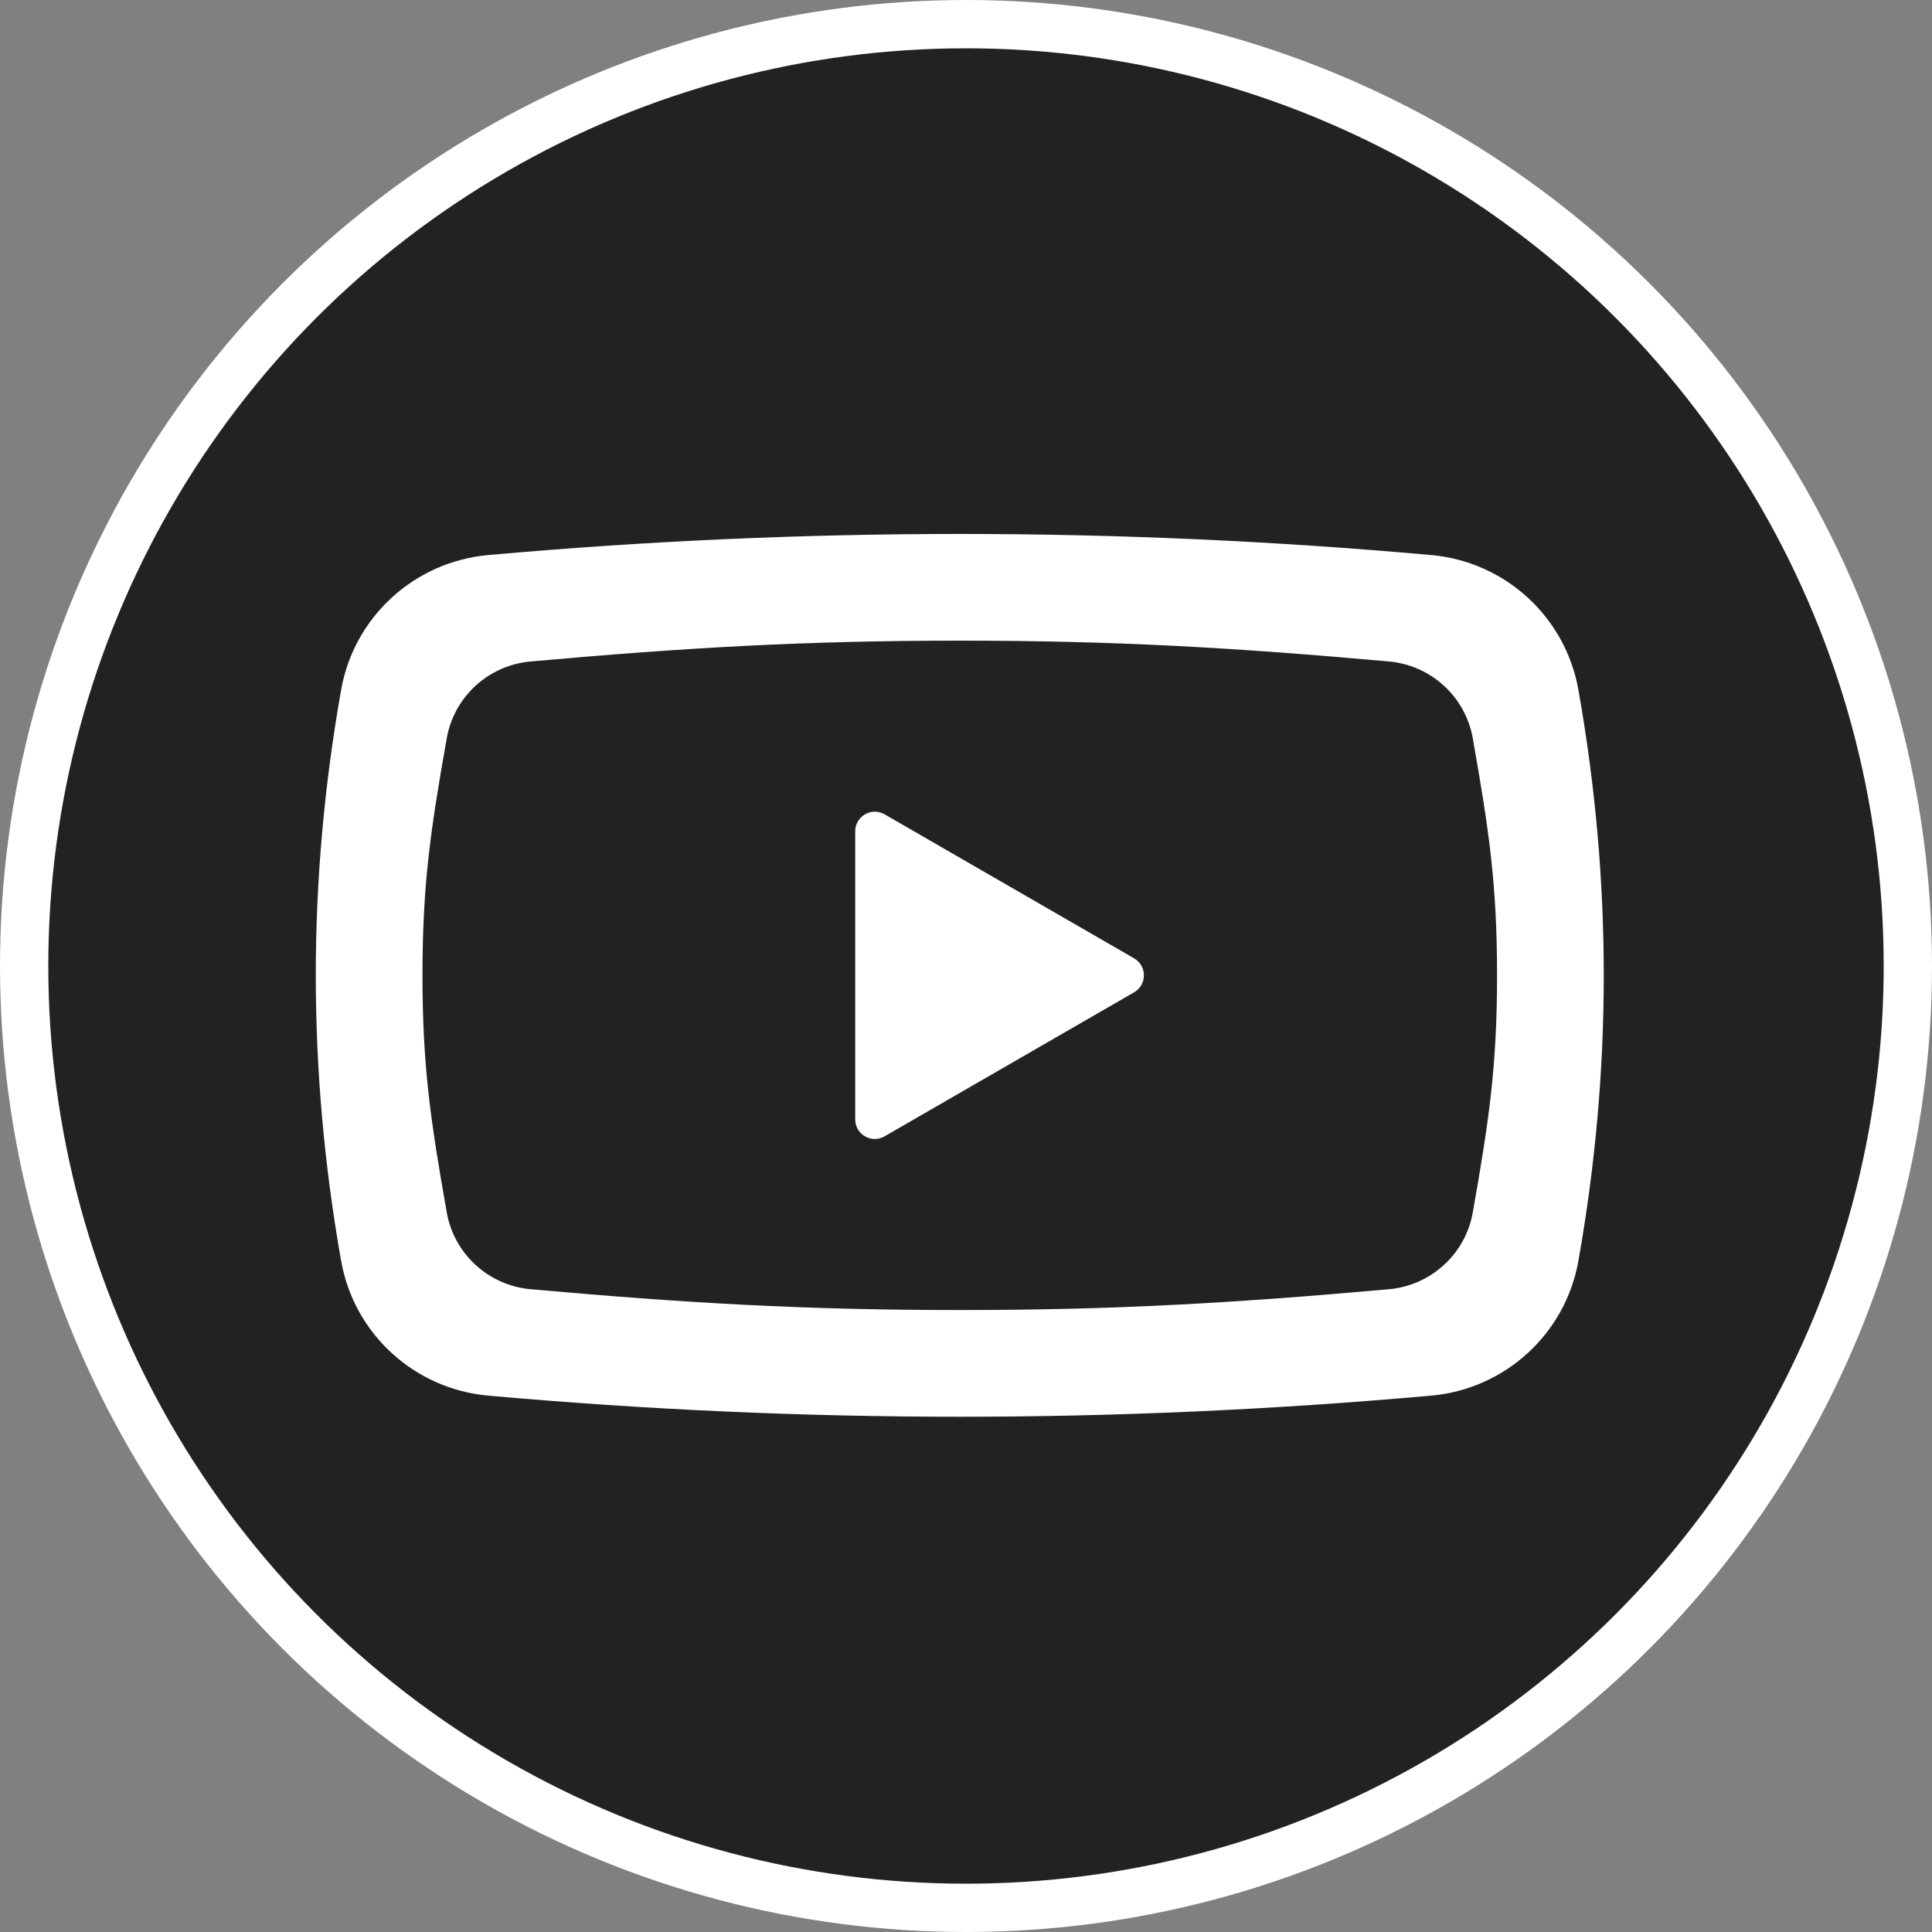
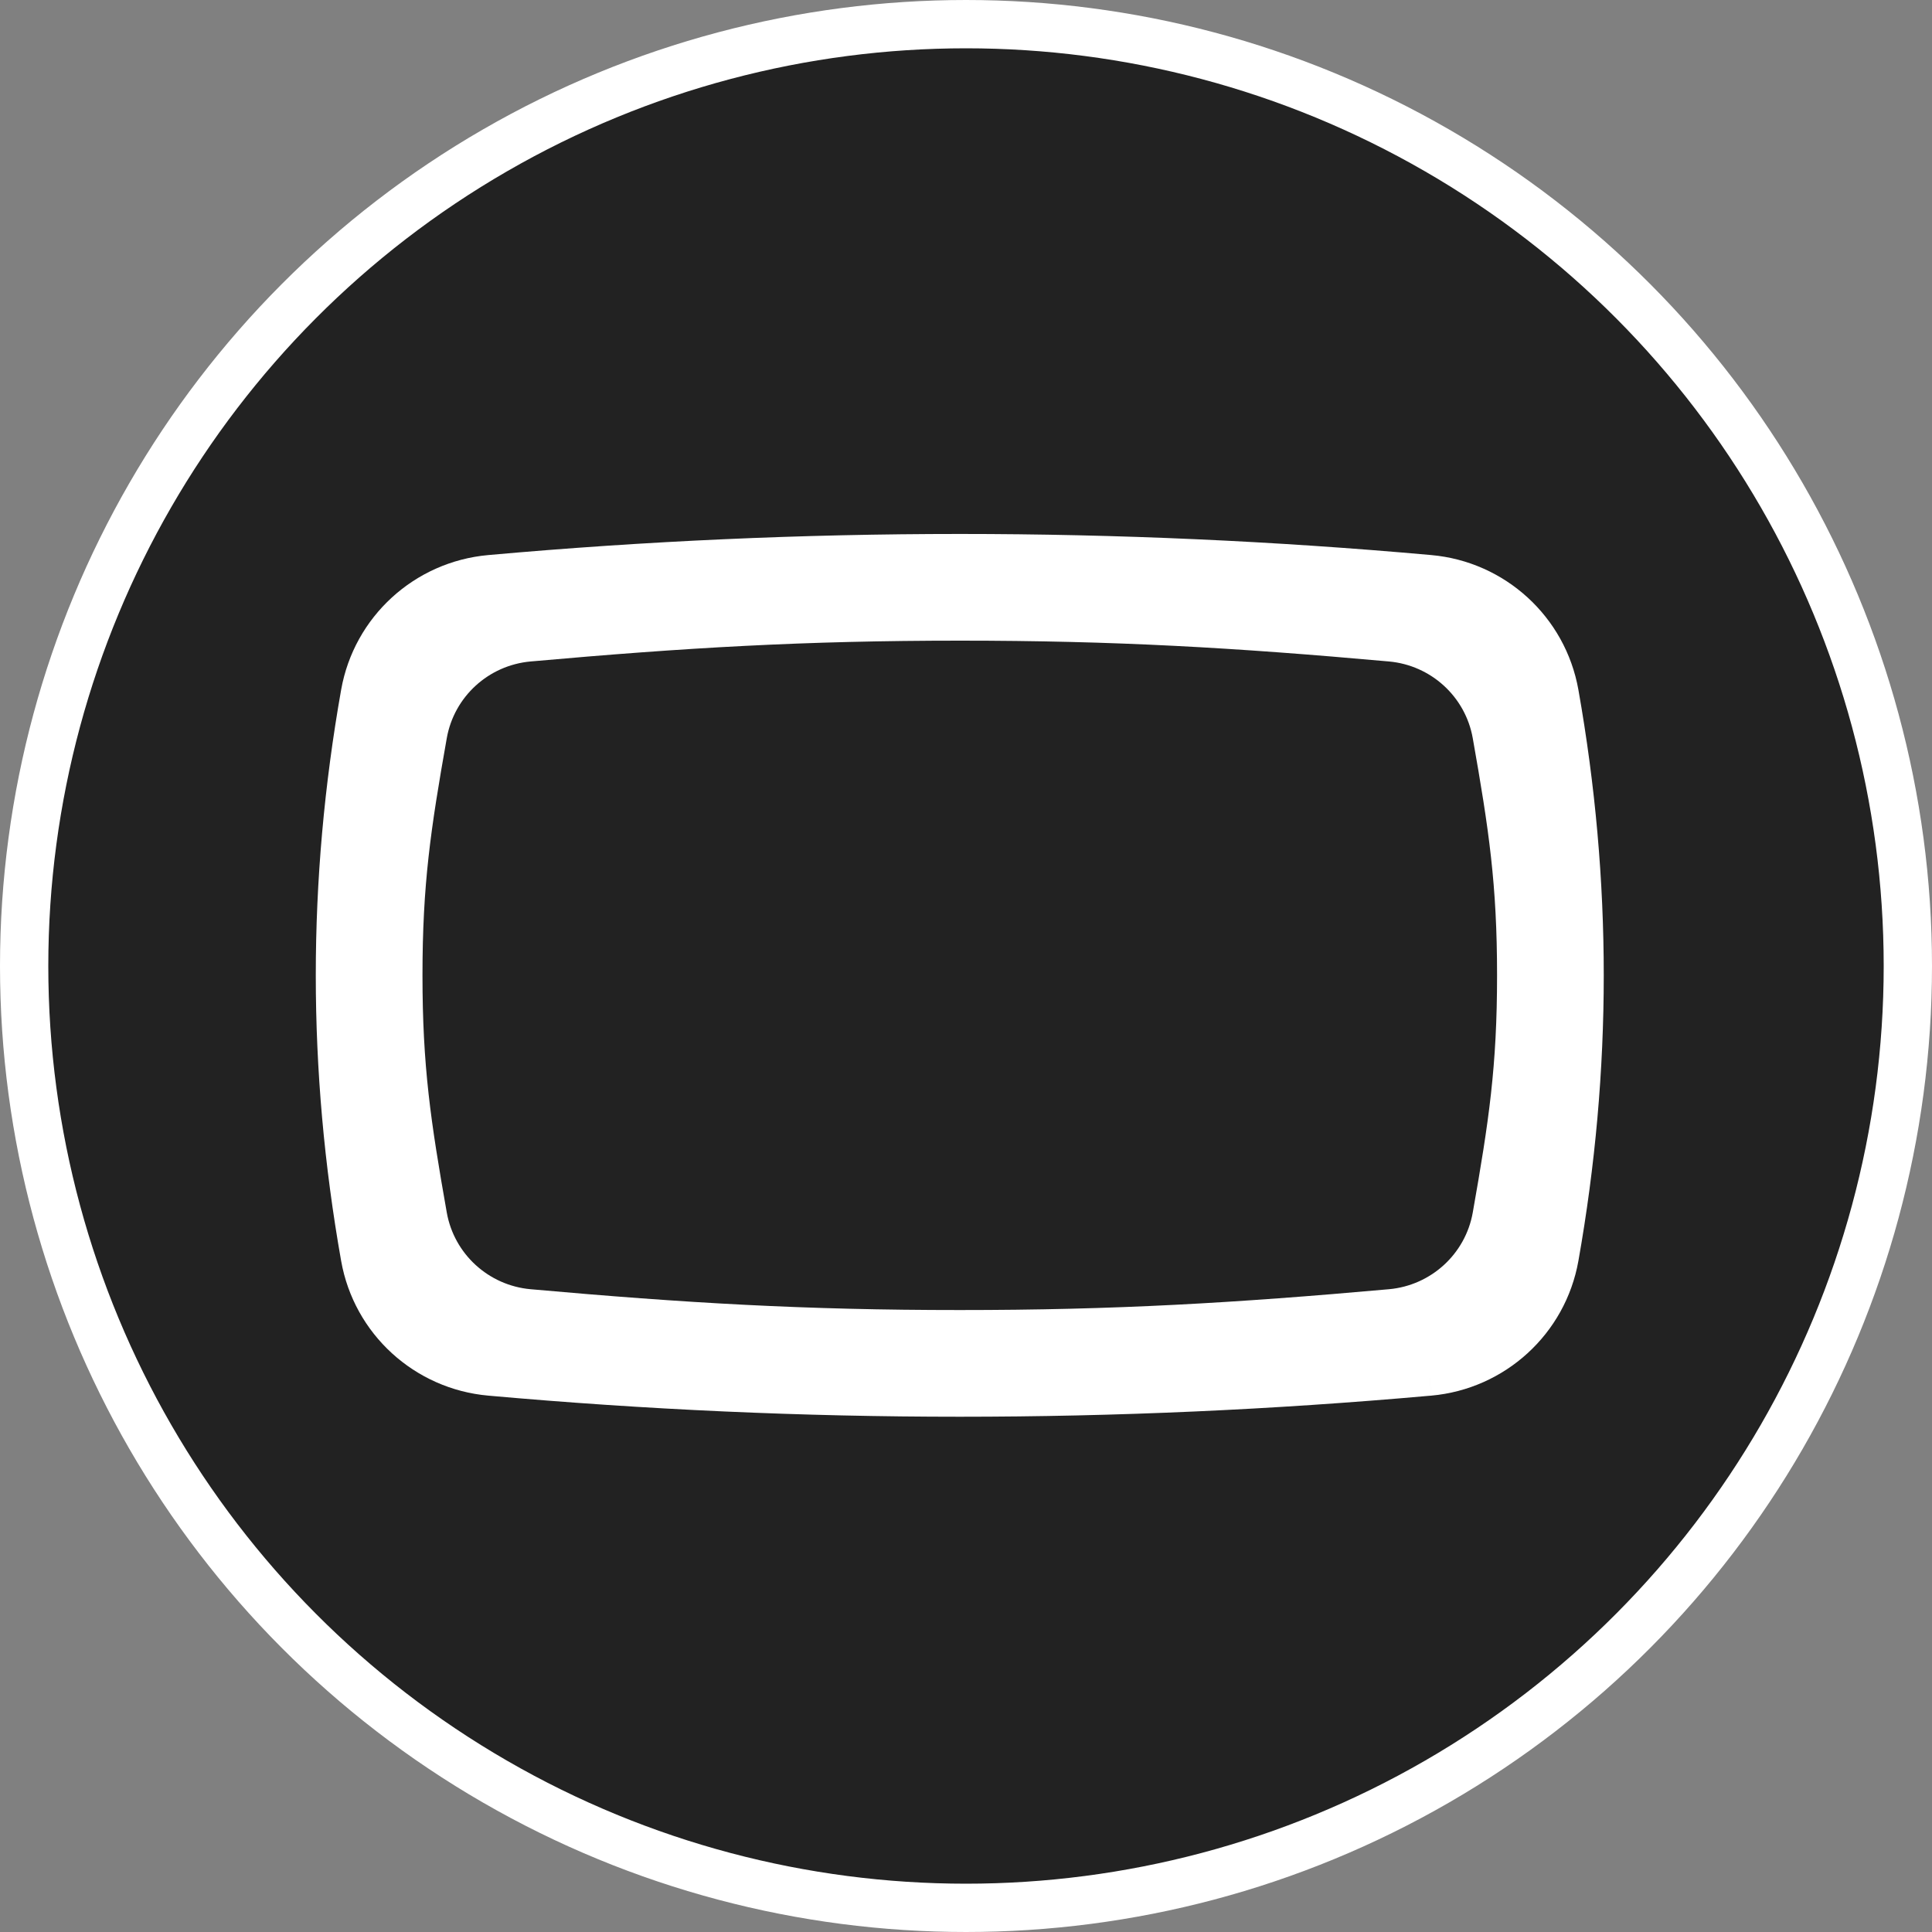
<svg xmlns="http://www.w3.org/2000/svg" width="40" height="40" viewBox="0 0 40 40" fill="none">
  <rect x="0" y="0" width="40" height="40" fill="#808080" stroke="none" />
  <circle cx="20" cy="20" r="19.5" fill="#222222" stroke="white" />
  <path d="M10.109 28.895C13.363 29.186 16.617 29.332 19.871 29.332C23.108 29.332 26.346 29.187 29.584 28.899C29.598 28.898 29.611 28.897 29.625 28.896C29.628 28.896 29.631 28.896 29.633 28.895L29.601 28.532L29.601 28.529L29.633 28.895C31.16 28.758 32.41 27.618 32.679 26.106C33.029 24.129 33.204 22.161 33.204 20.193C33.204 18.226 33.029 16.258 32.679 14.281C32.41 12.769 31.16 11.628 29.633 11.492C26.38 11.2 23.127 11.055 19.873 11.055C16.618 11.055 13.363 11.2 10.109 11.492C8.582 11.628 7.331 12.768 7.063 14.281C6.713 16.257 6.538 18.225 6.538 20.193C6.538 22.161 6.713 24.129 7.063 26.106C7.331 27.619 8.582 28.759 10.109 28.895ZM8.747 20.193C8.747 18.312 8.914 17.178 9.25 15.283C9.402 14.424 10.114 13.773 10.986 13.695C14.198 13.408 16.662 13.264 19.873 13.264C23.083 13.264 25.545 13.407 28.756 13.695C29.627 13.773 30.34 14.424 30.492 15.284C30.827 17.179 30.995 18.312 30.995 20.193C30.995 22.074 30.827 23.208 30.492 25.104C30.34 25.963 29.627 26.614 28.756 26.692C25.545 26.979 23.081 27.123 19.871 27.123C16.66 27.123 14.197 26.979 10.986 26.692C10.114 26.614 9.402 25.962 9.25 25.104C8.915 23.208 8.747 22.074 8.747 20.193Z" fill="white" />
-   <path d="M18.315 23.526L23.48 20.545C23.751 20.389 23.751 19.998 23.48 19.841L18.315 16.86C18.045 16.704 17.706 16.899 17.706 17.212V23.175C17.706 23.488 18.045 23.683 18.315 23.526Z" fill="white" />
</svg>